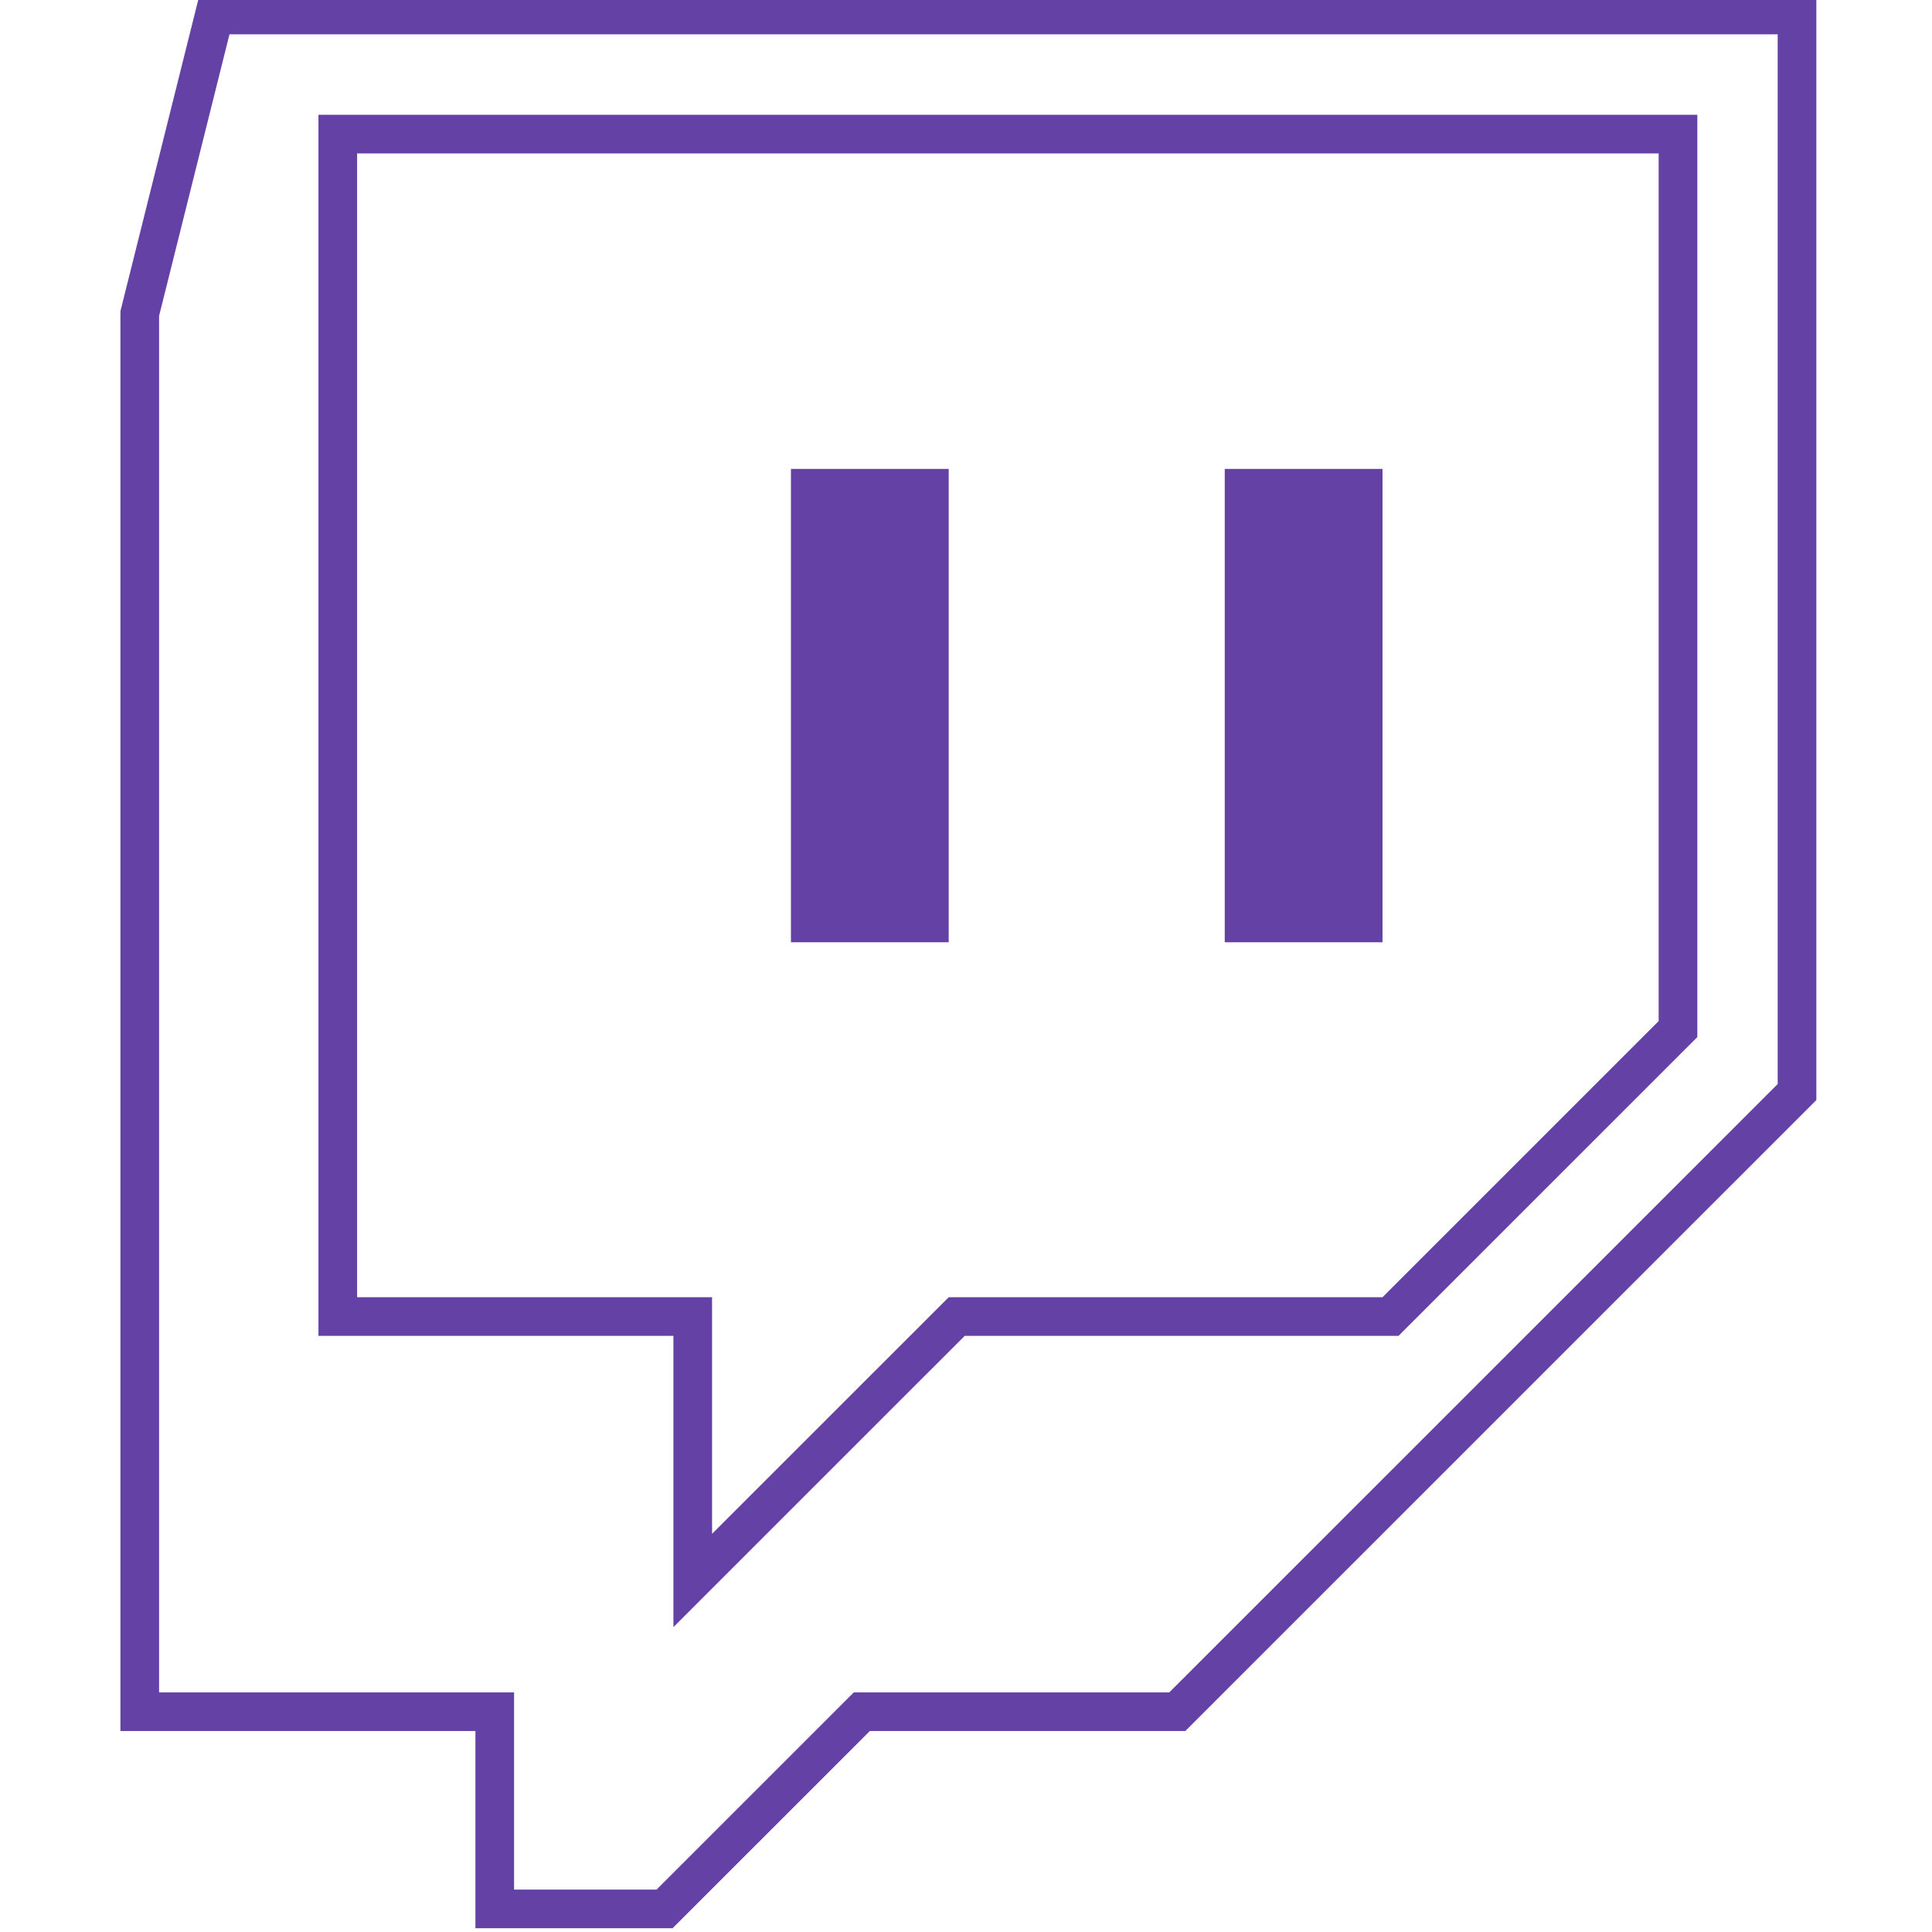
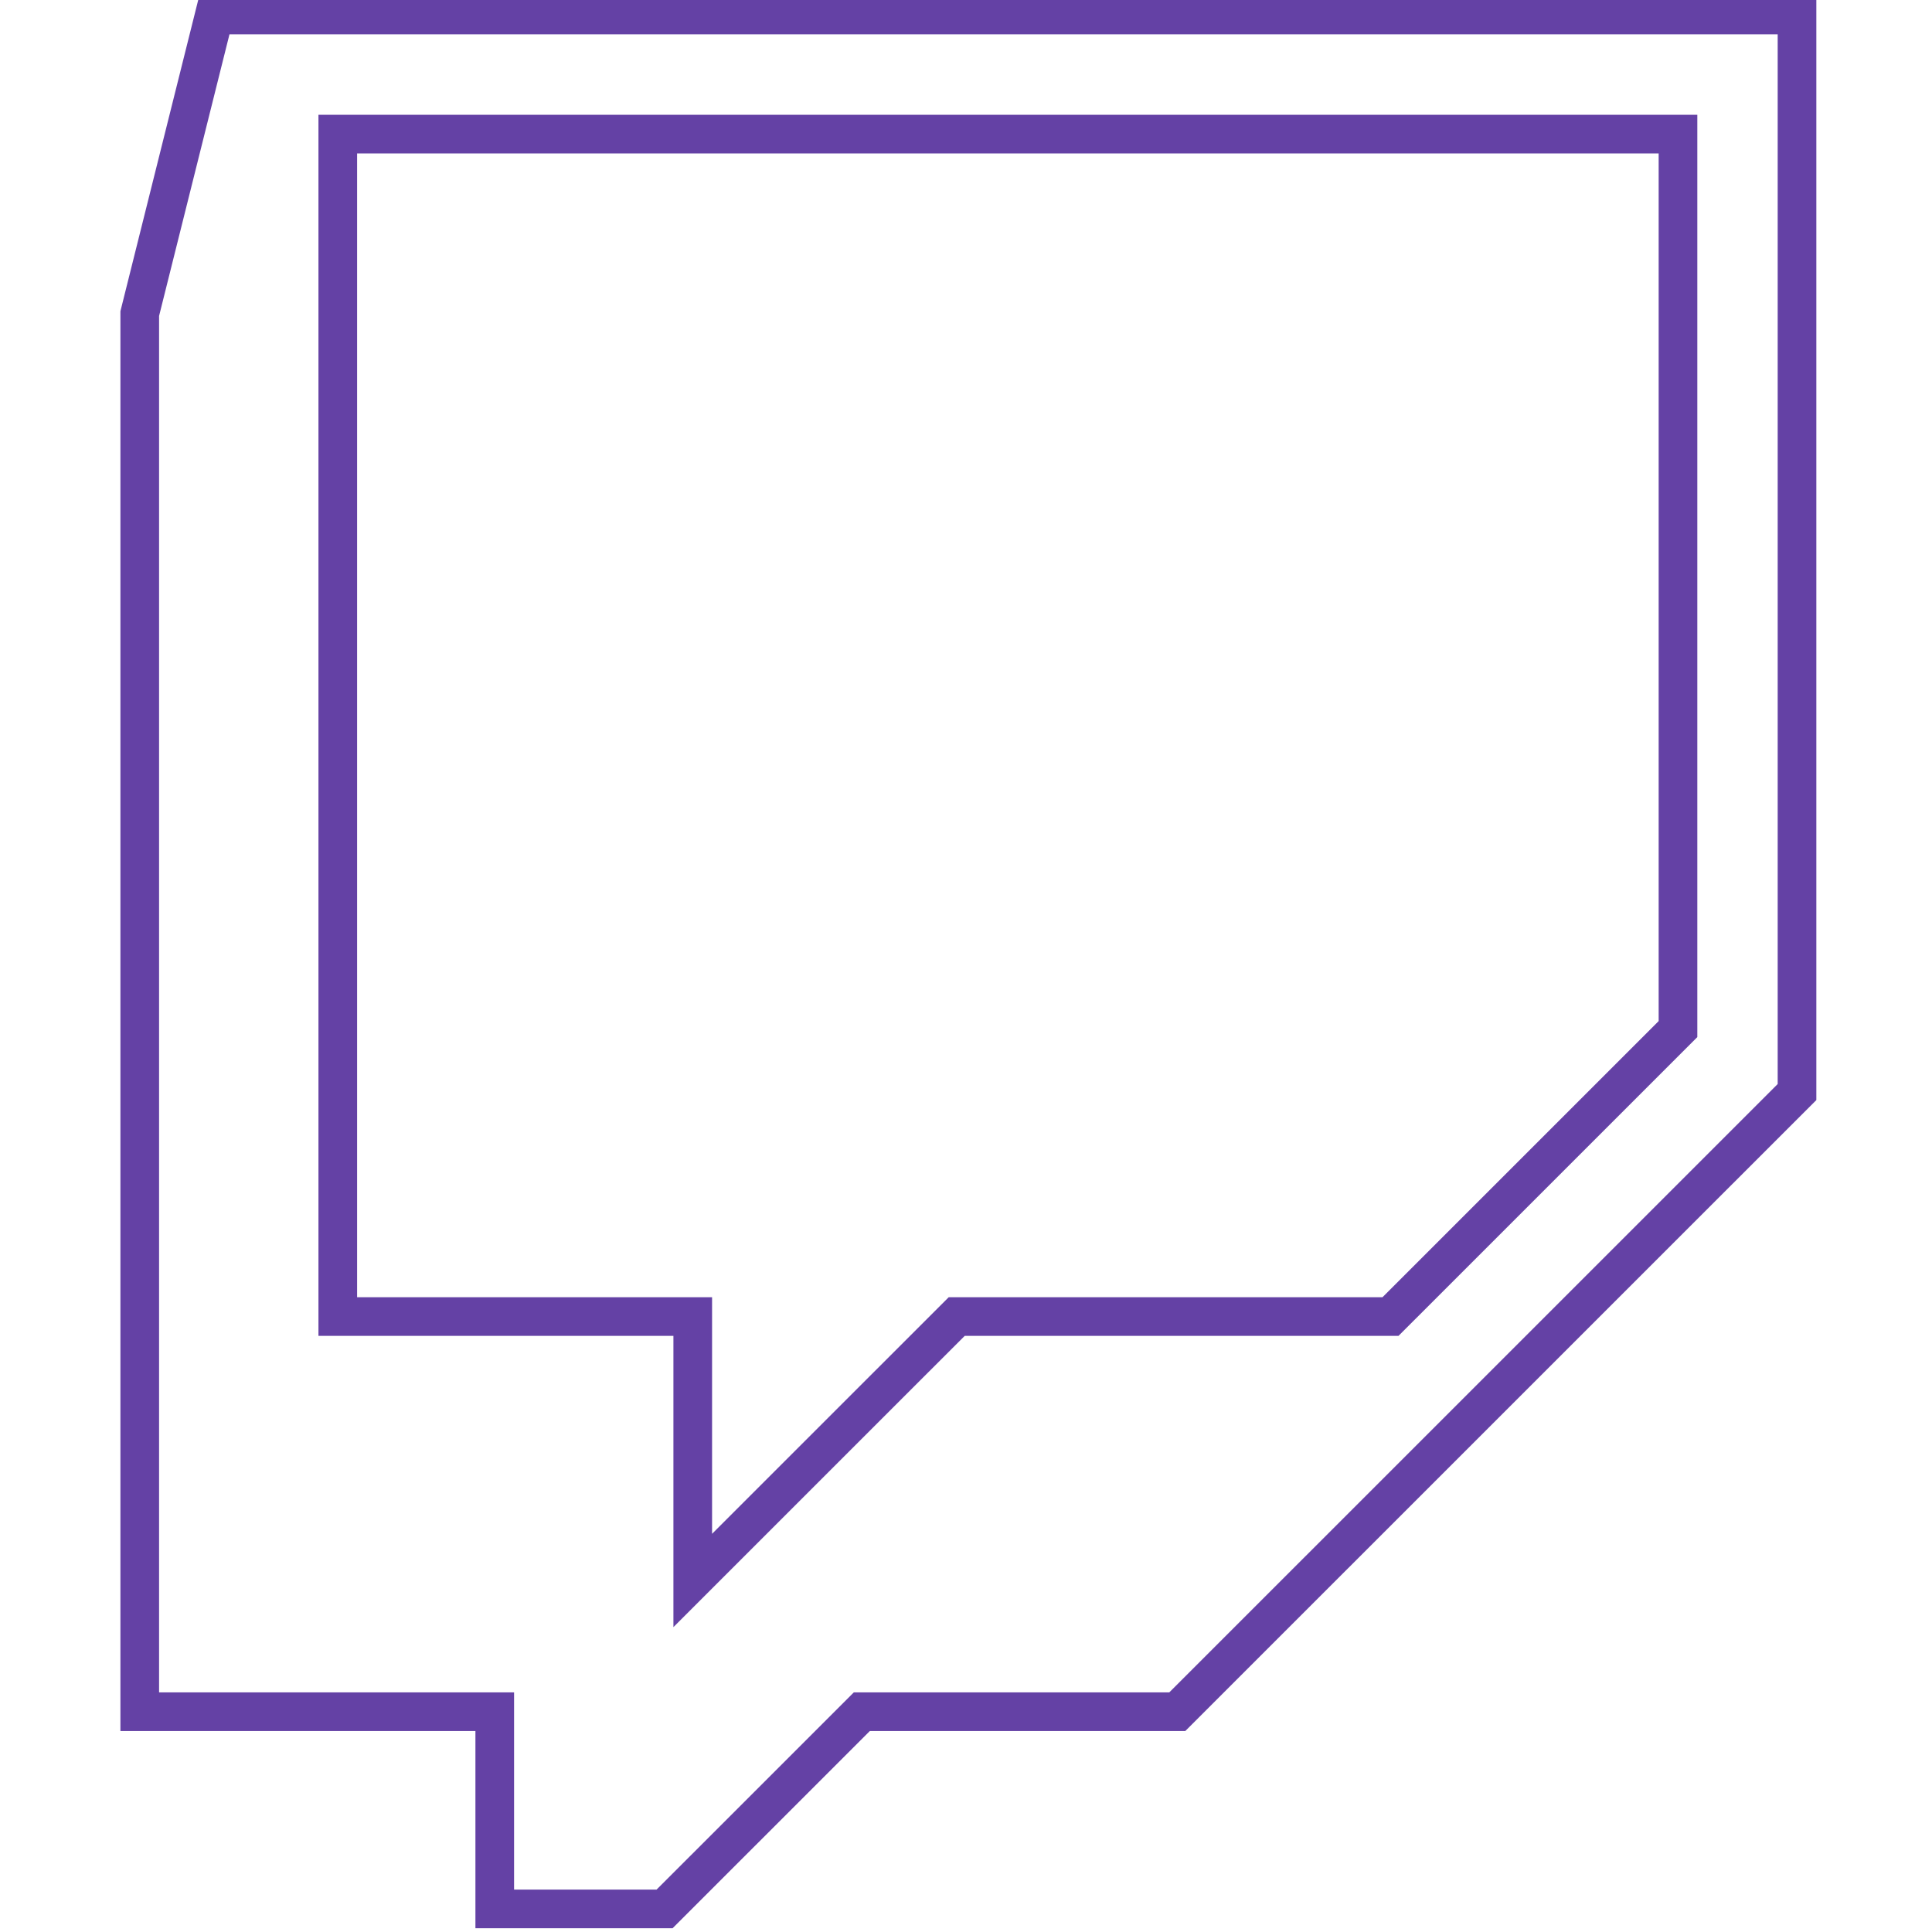
<svg xmlns="http://www.w3.org/2000/svg" width="100%" height="100%" viewBox="0 0 100 100" version="1.1" xml:space="preserve" style="fill-rule:evenodd;clip-rule:evenodd;stroke-linejoin:round;stroke-miterlimit:2;">
  <g id="g3363" transform="matrix(1.047,3.28692e-32,1.64346e-32,-1.047,-353.955,734.612)">
    <g id="g3365" transform="matrix(1,0,0,1,420.064,651.157)">
      <path id="path3367" d="M-72.146,50.692L7.795,50.692L7.795,-3.905L-23.401,-35.097L-38.997,-35.097L-48.749,-44.848L-58.495,-44.848L-58.495,-35.097L-76.045,-35.097L-76.045,35.093L-72.146,50.692ZM-70.654,48.781L-74.134,34.858L-74.134,-33.186L-56.584,-33.186C-56.584,-33.186 -56.584,-42.937 -56.584,-42.937L-49.54,-42.937L-39.788,-33.186L-24.192,-33.186L5.884,-3.113L5.884,48.781L-70.654,48.781ZM-12.861,-15.562L-34.306,-15.562L-48.707,-29.961L-48.707,-15.562L-66.255,-15.562L-66.255,44.804L1.911,44.804L1.911,-0.792L-12.861,-15.562ZM0,0L0,42.893L-64.344,42.893L-64.344,-13.651L-46.796,-13.651L-46.796,-25.348L-35.097,-13.651L-13.652,-13.651L0,0Z" style="fill:rgb(100,65,165);" />
    </g>
-     <path id="path3369" d="M377.167,655.053L384.966,655.053L384.966,678.454L377.167,678.454L377.167,655.053ZM398.613,655.053L406.412,655.053L406.412,678.454L398.613,678.454L398.613,655.053Z" style="fill:rgb(100,65,165);" />
  </g>
</svg>